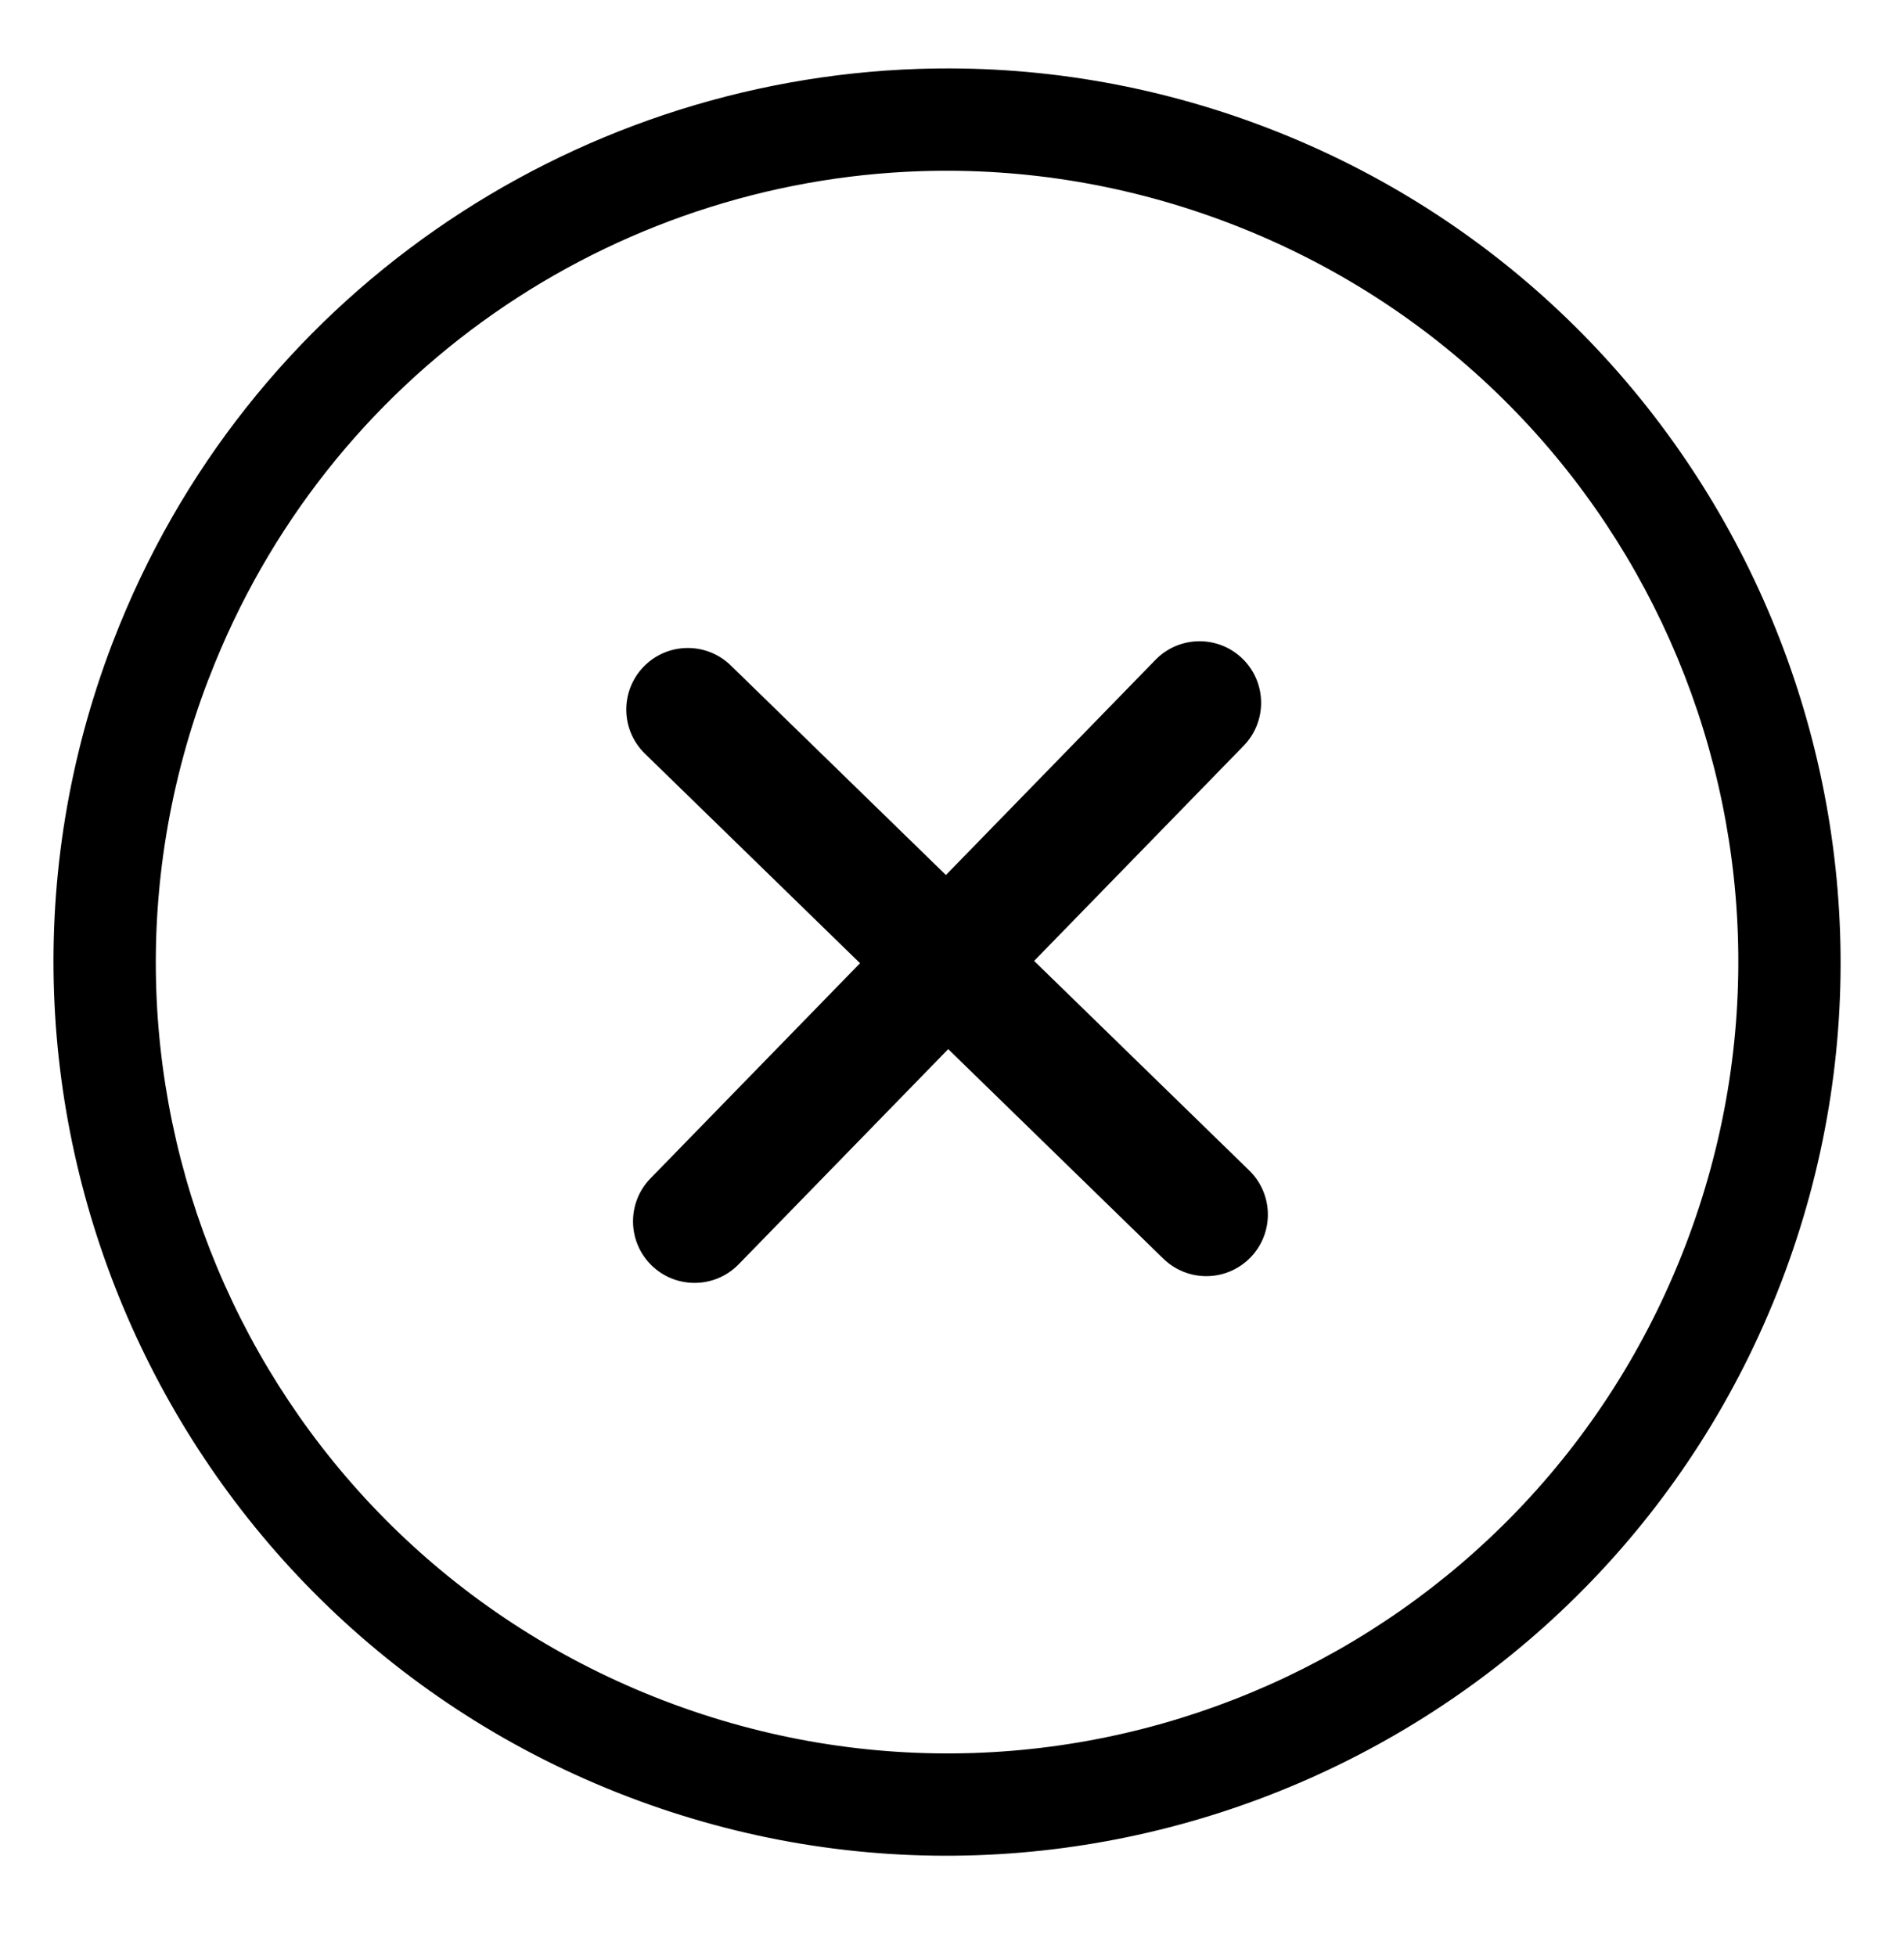
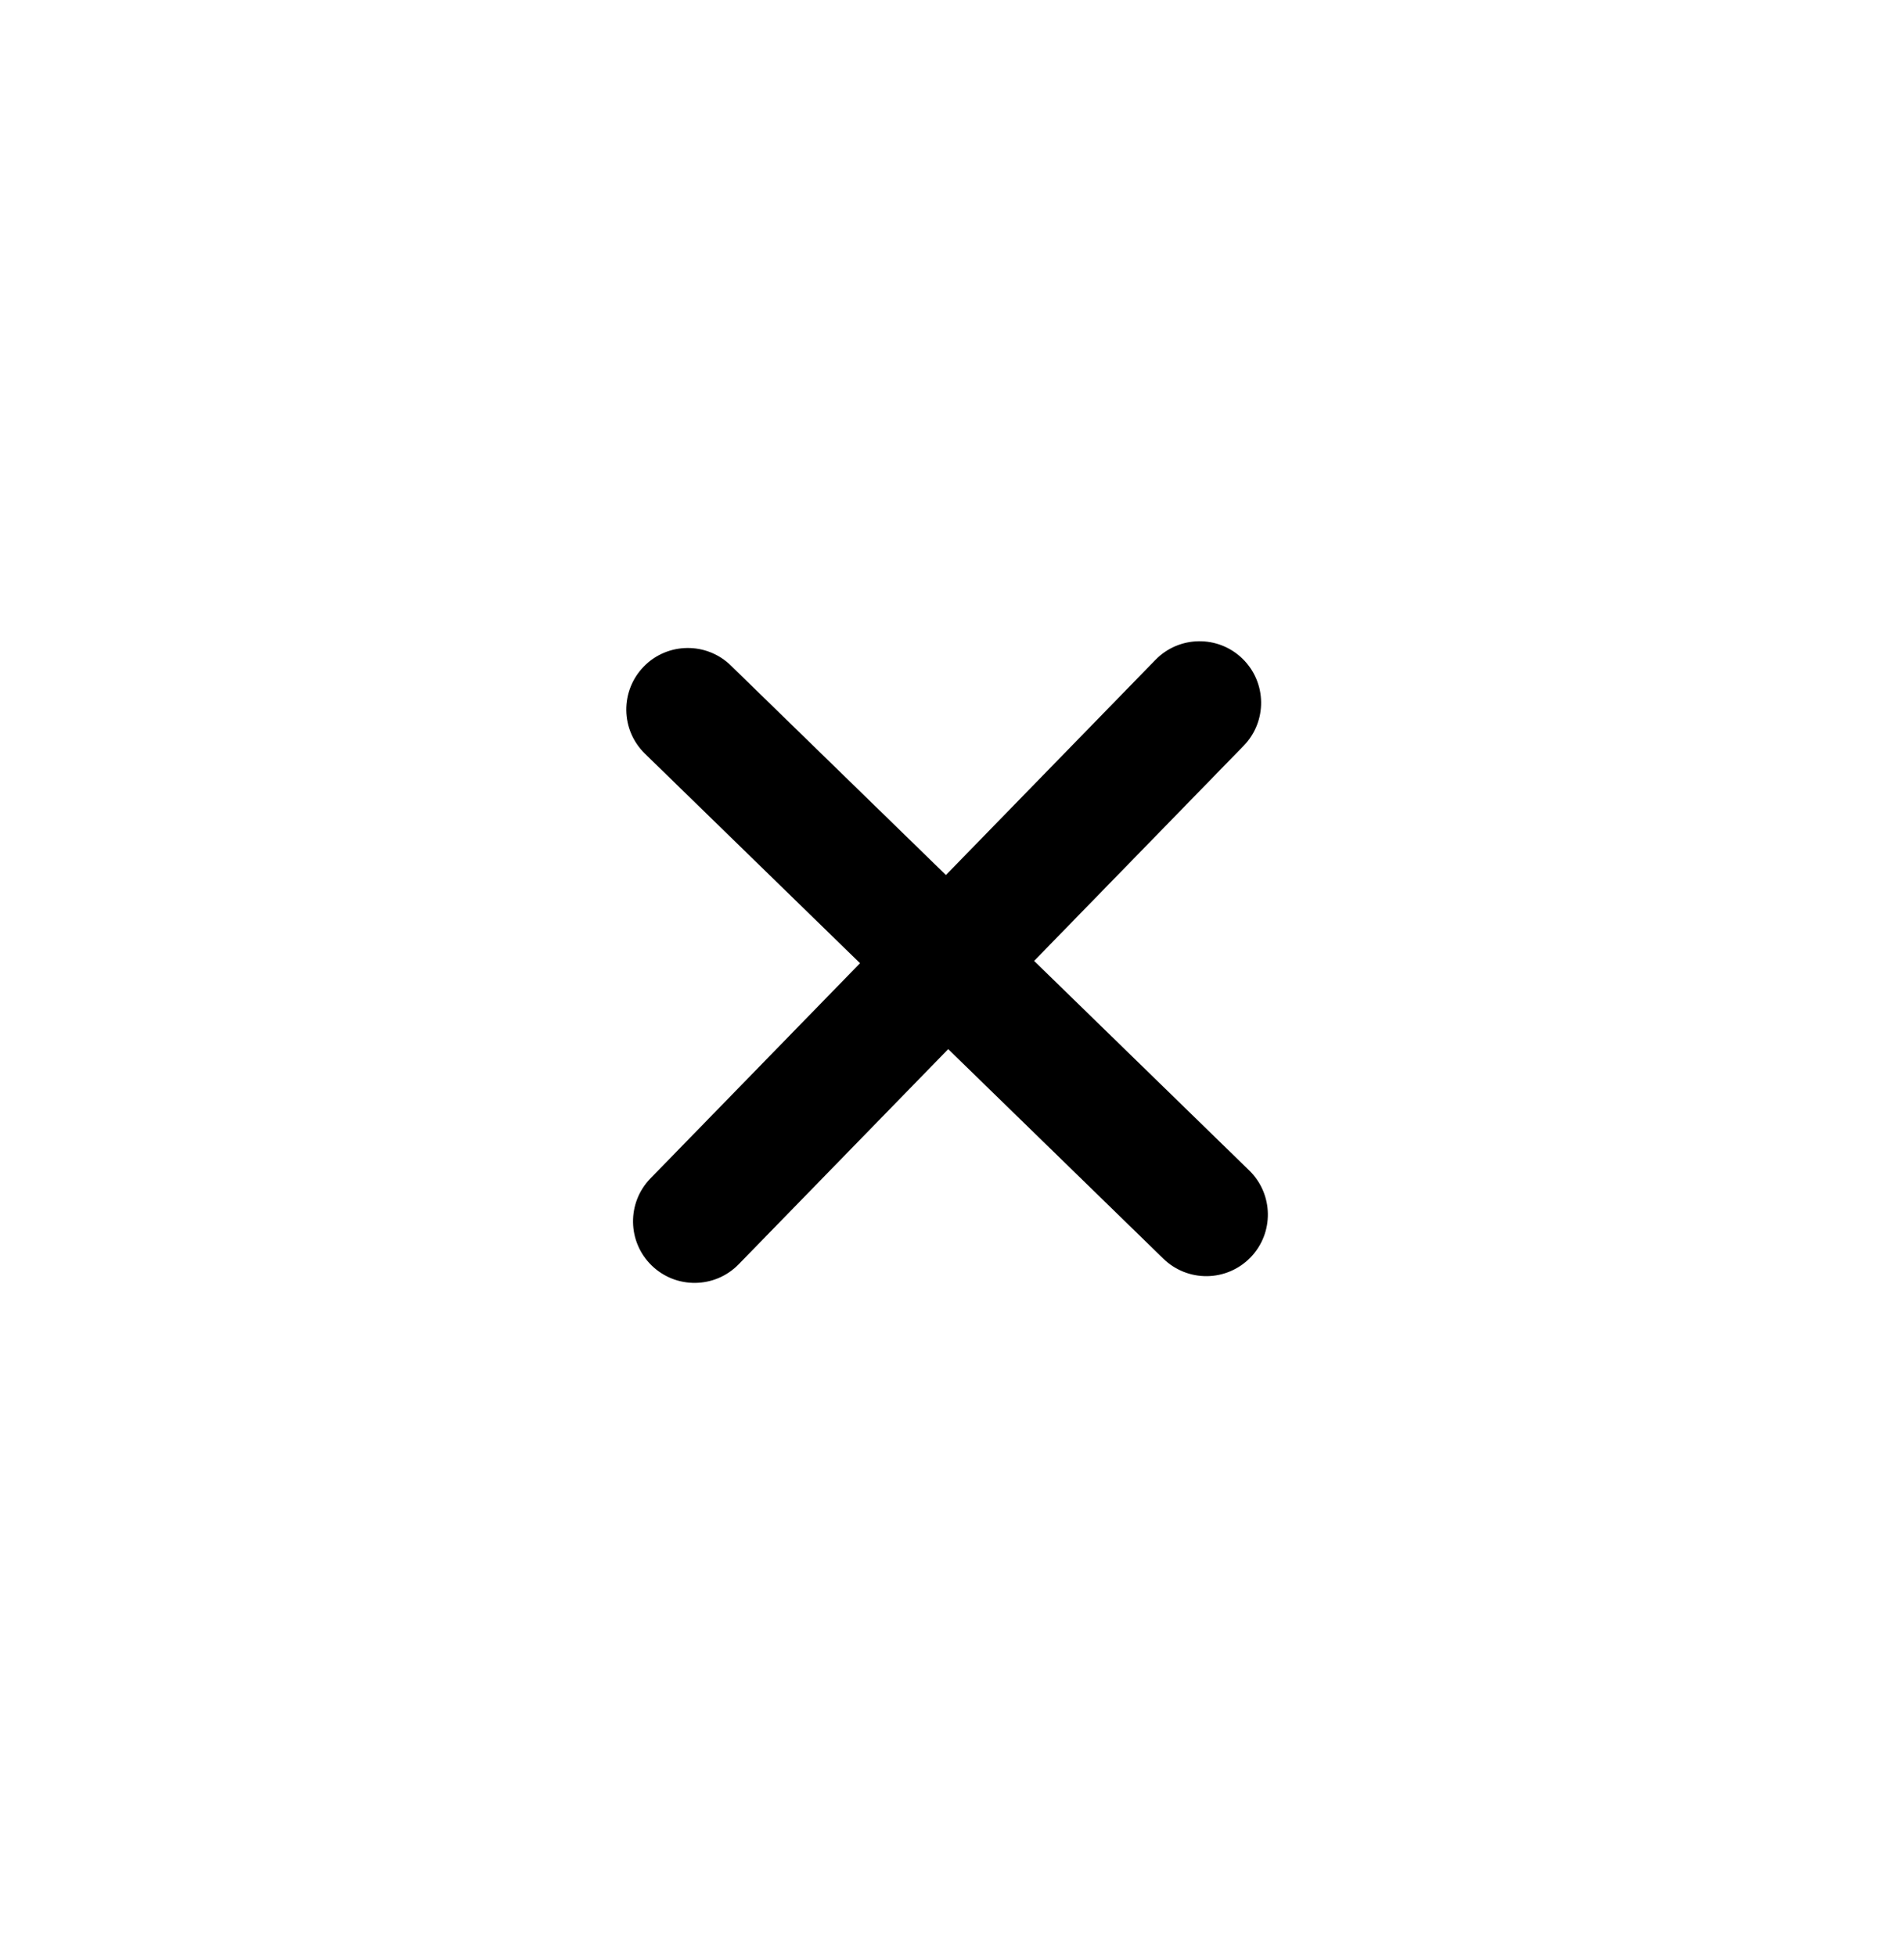
<svg xmlns="http://www.w3.org/2000/svg" version="1.1" id="Layer_1" x="0px" y="0px" width="163.984px" height="168.446px" viewBox="0 0 163.984 168.446" style="enable-background:new 0 0 163.984 168.446;" xml:space="preserve">
  <g>
-     <path d="M109.182,11.026c-9.901-3.807-20.111-5.425-30.096-5.092h0.003   c-29.957,0.999-57.887,19.558-69.327,49.25c-0.011,0.028-0.022,0.056-0.033,0.085   c-0.016,0.038-0.031,0.076-0.047,0.115c-15.143,39.631,4.746,84.16,44.367,99.331   c39.62,15.171,84.162-4.687,99.361-44.297C168.608,70.809,148.78,26.253,109.182,11.026z    M145.162,107.253c-13.488,35.154-52.789,52.675-87.953,39.211   C22.046,132.999,4.498,93.711,17.938,58.538c0.014-0.034,0.028-0.068,0.041-0.102   c0.011-0.025,0.022-0.051,0.033-0.075C28.165,32.009,52.823,15.596,79.344,14.739h-0.005   c8.84-0.286,17.889,1.156,26.675,4.534C141.158,32.787,158.652,72.099,145.162,107.253z" />
    <path d="M89.064,82.752l18.047-18.529c2.043-2.098,1.999-5.454-0.098-7.497   c-2.098-2.043-5.454-1.999-7.497,0.098L81.468,75.354L62.938,57.306   c-2.097-2.042-5.453-1.998-7.496,0.099c-0.981,1.007-1.521,2.363-1.503,3.768   c0.018,1.406,0.594,2.747,1.602,3.728L74.071,82.949L56.023,101.479   c-2.042,2.098-1.998,5.454,0.099,7.497c2.097,2.042,5.453,1.998,7.496-0.099l18.048-18.53   l18.53,18.048c1.007,0.981,2.363,1.522,3.769,1.503c1.405-0.018,2.746-0.594,3.728-1.602   c2.042-2.098,1.998-5.454-0.099-7.496L89.064,82.752z" />
  </g>
</svg>